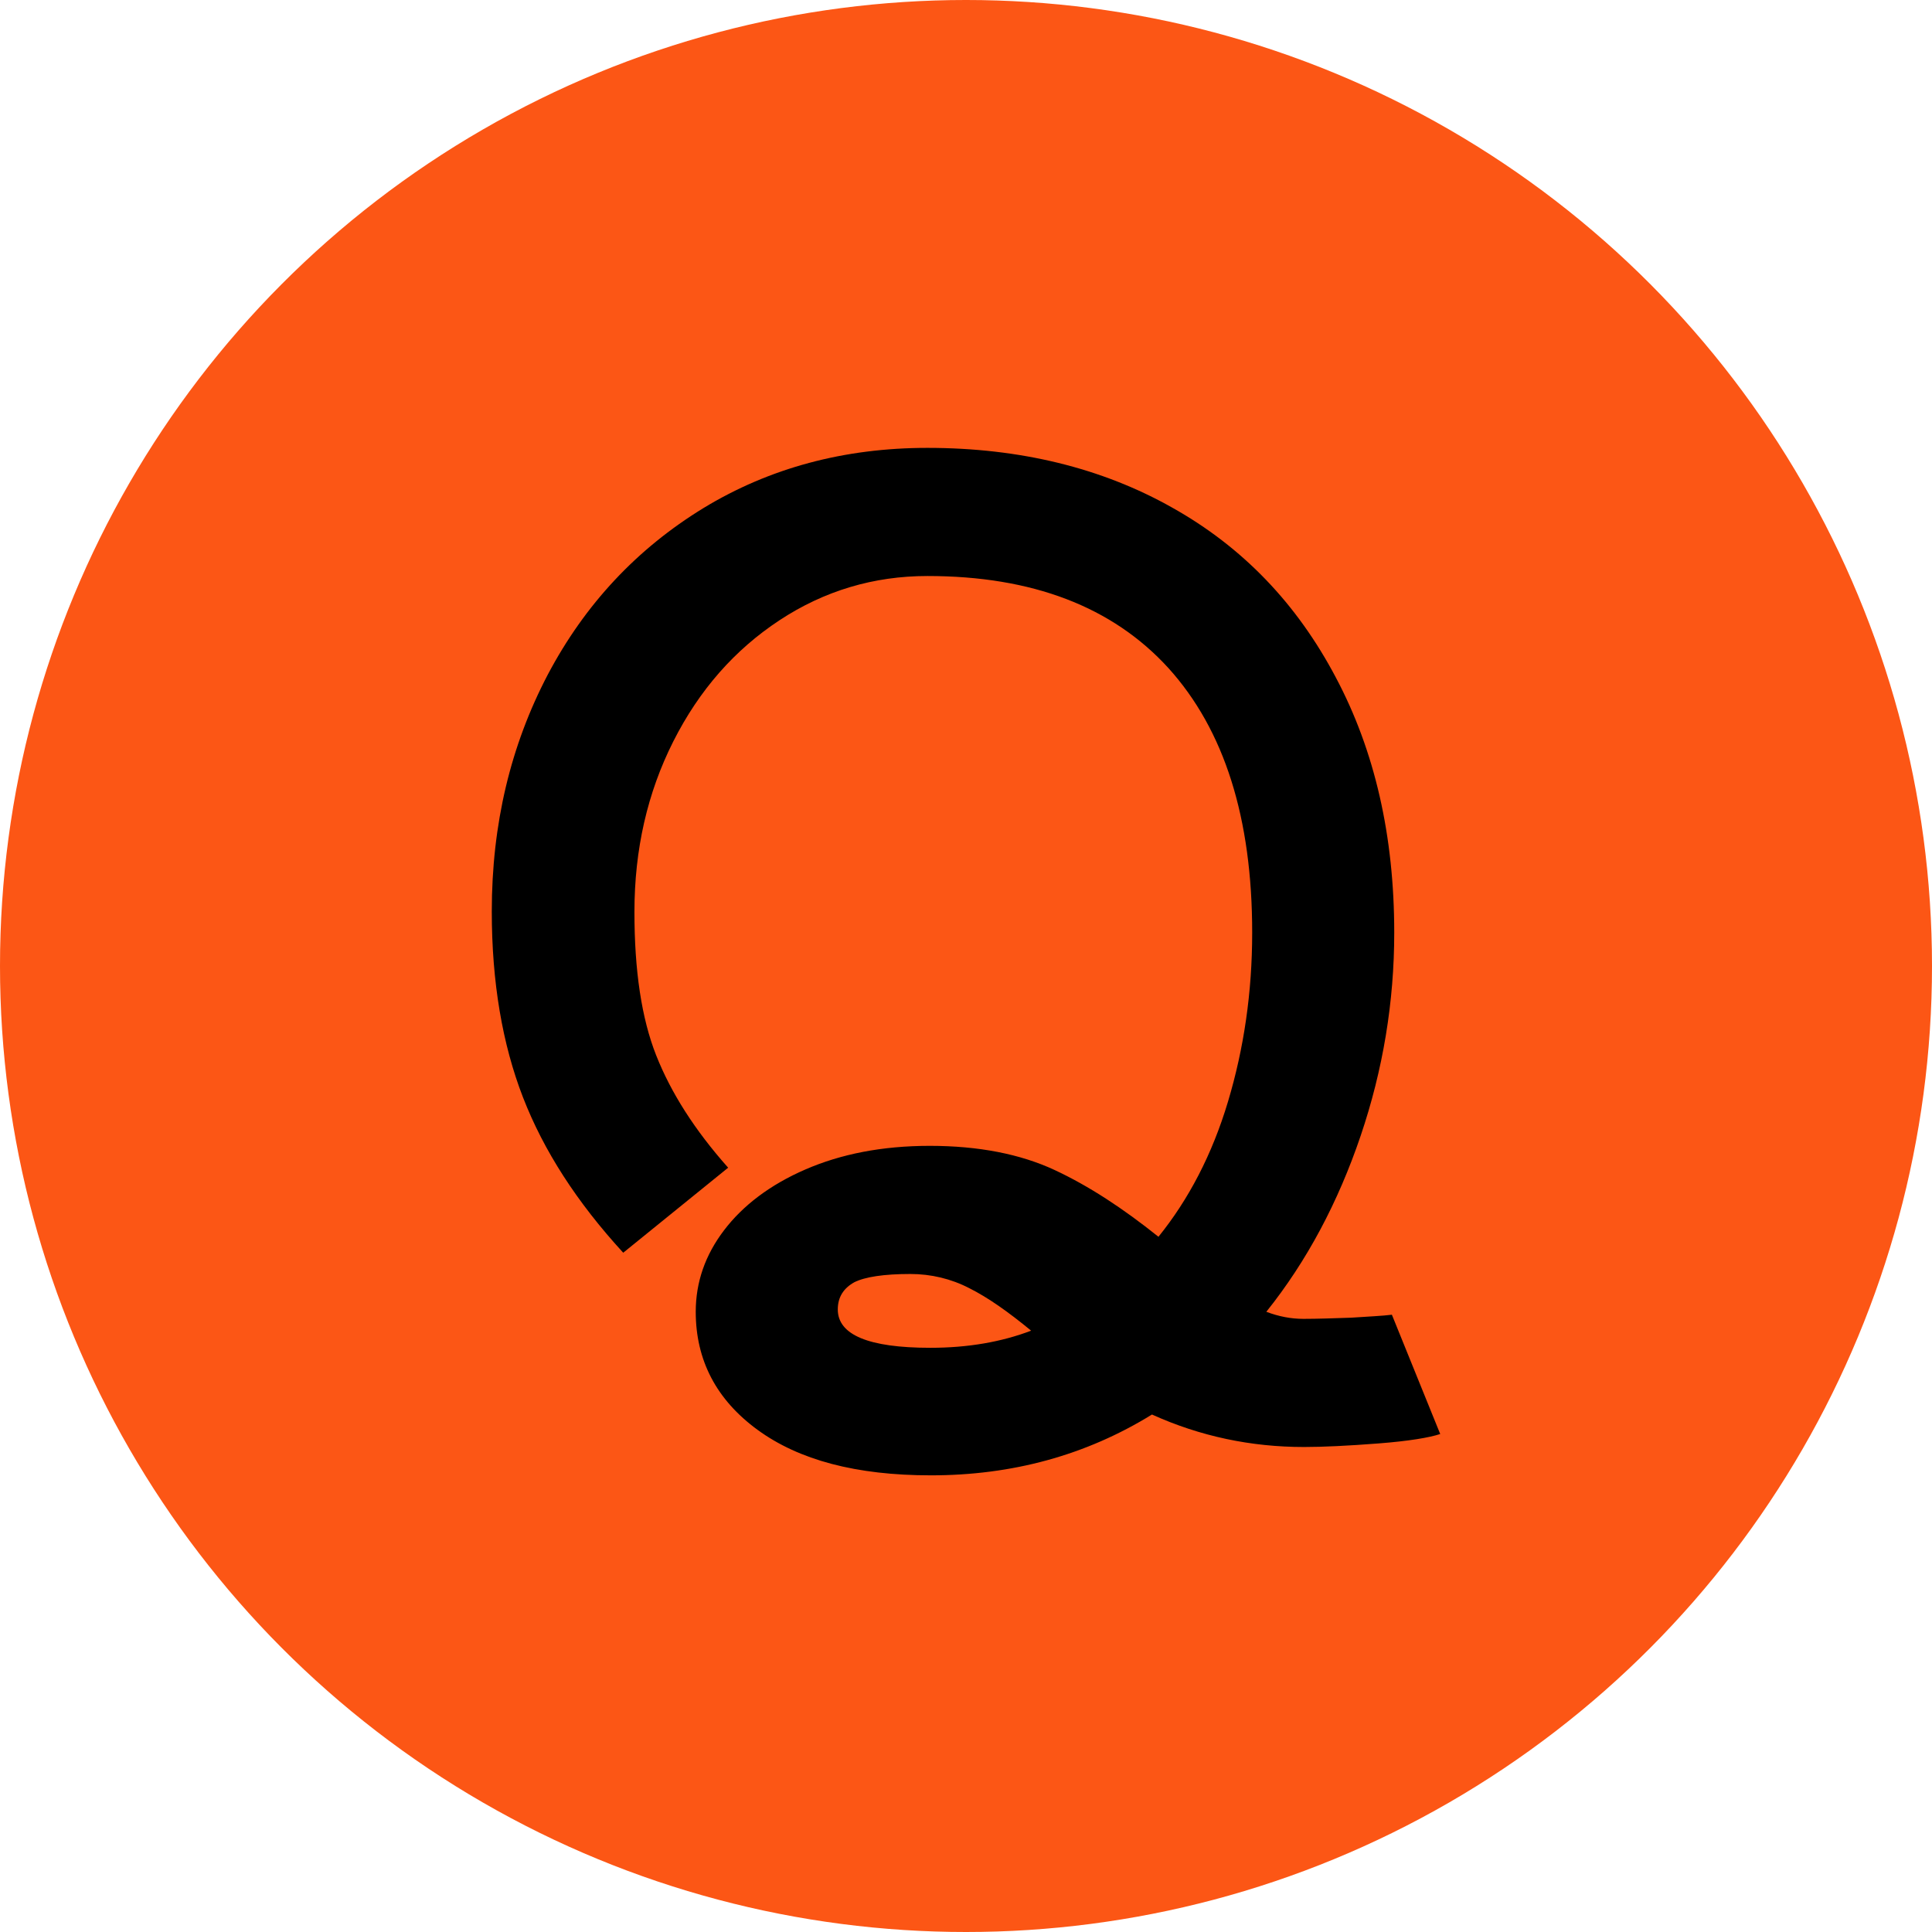
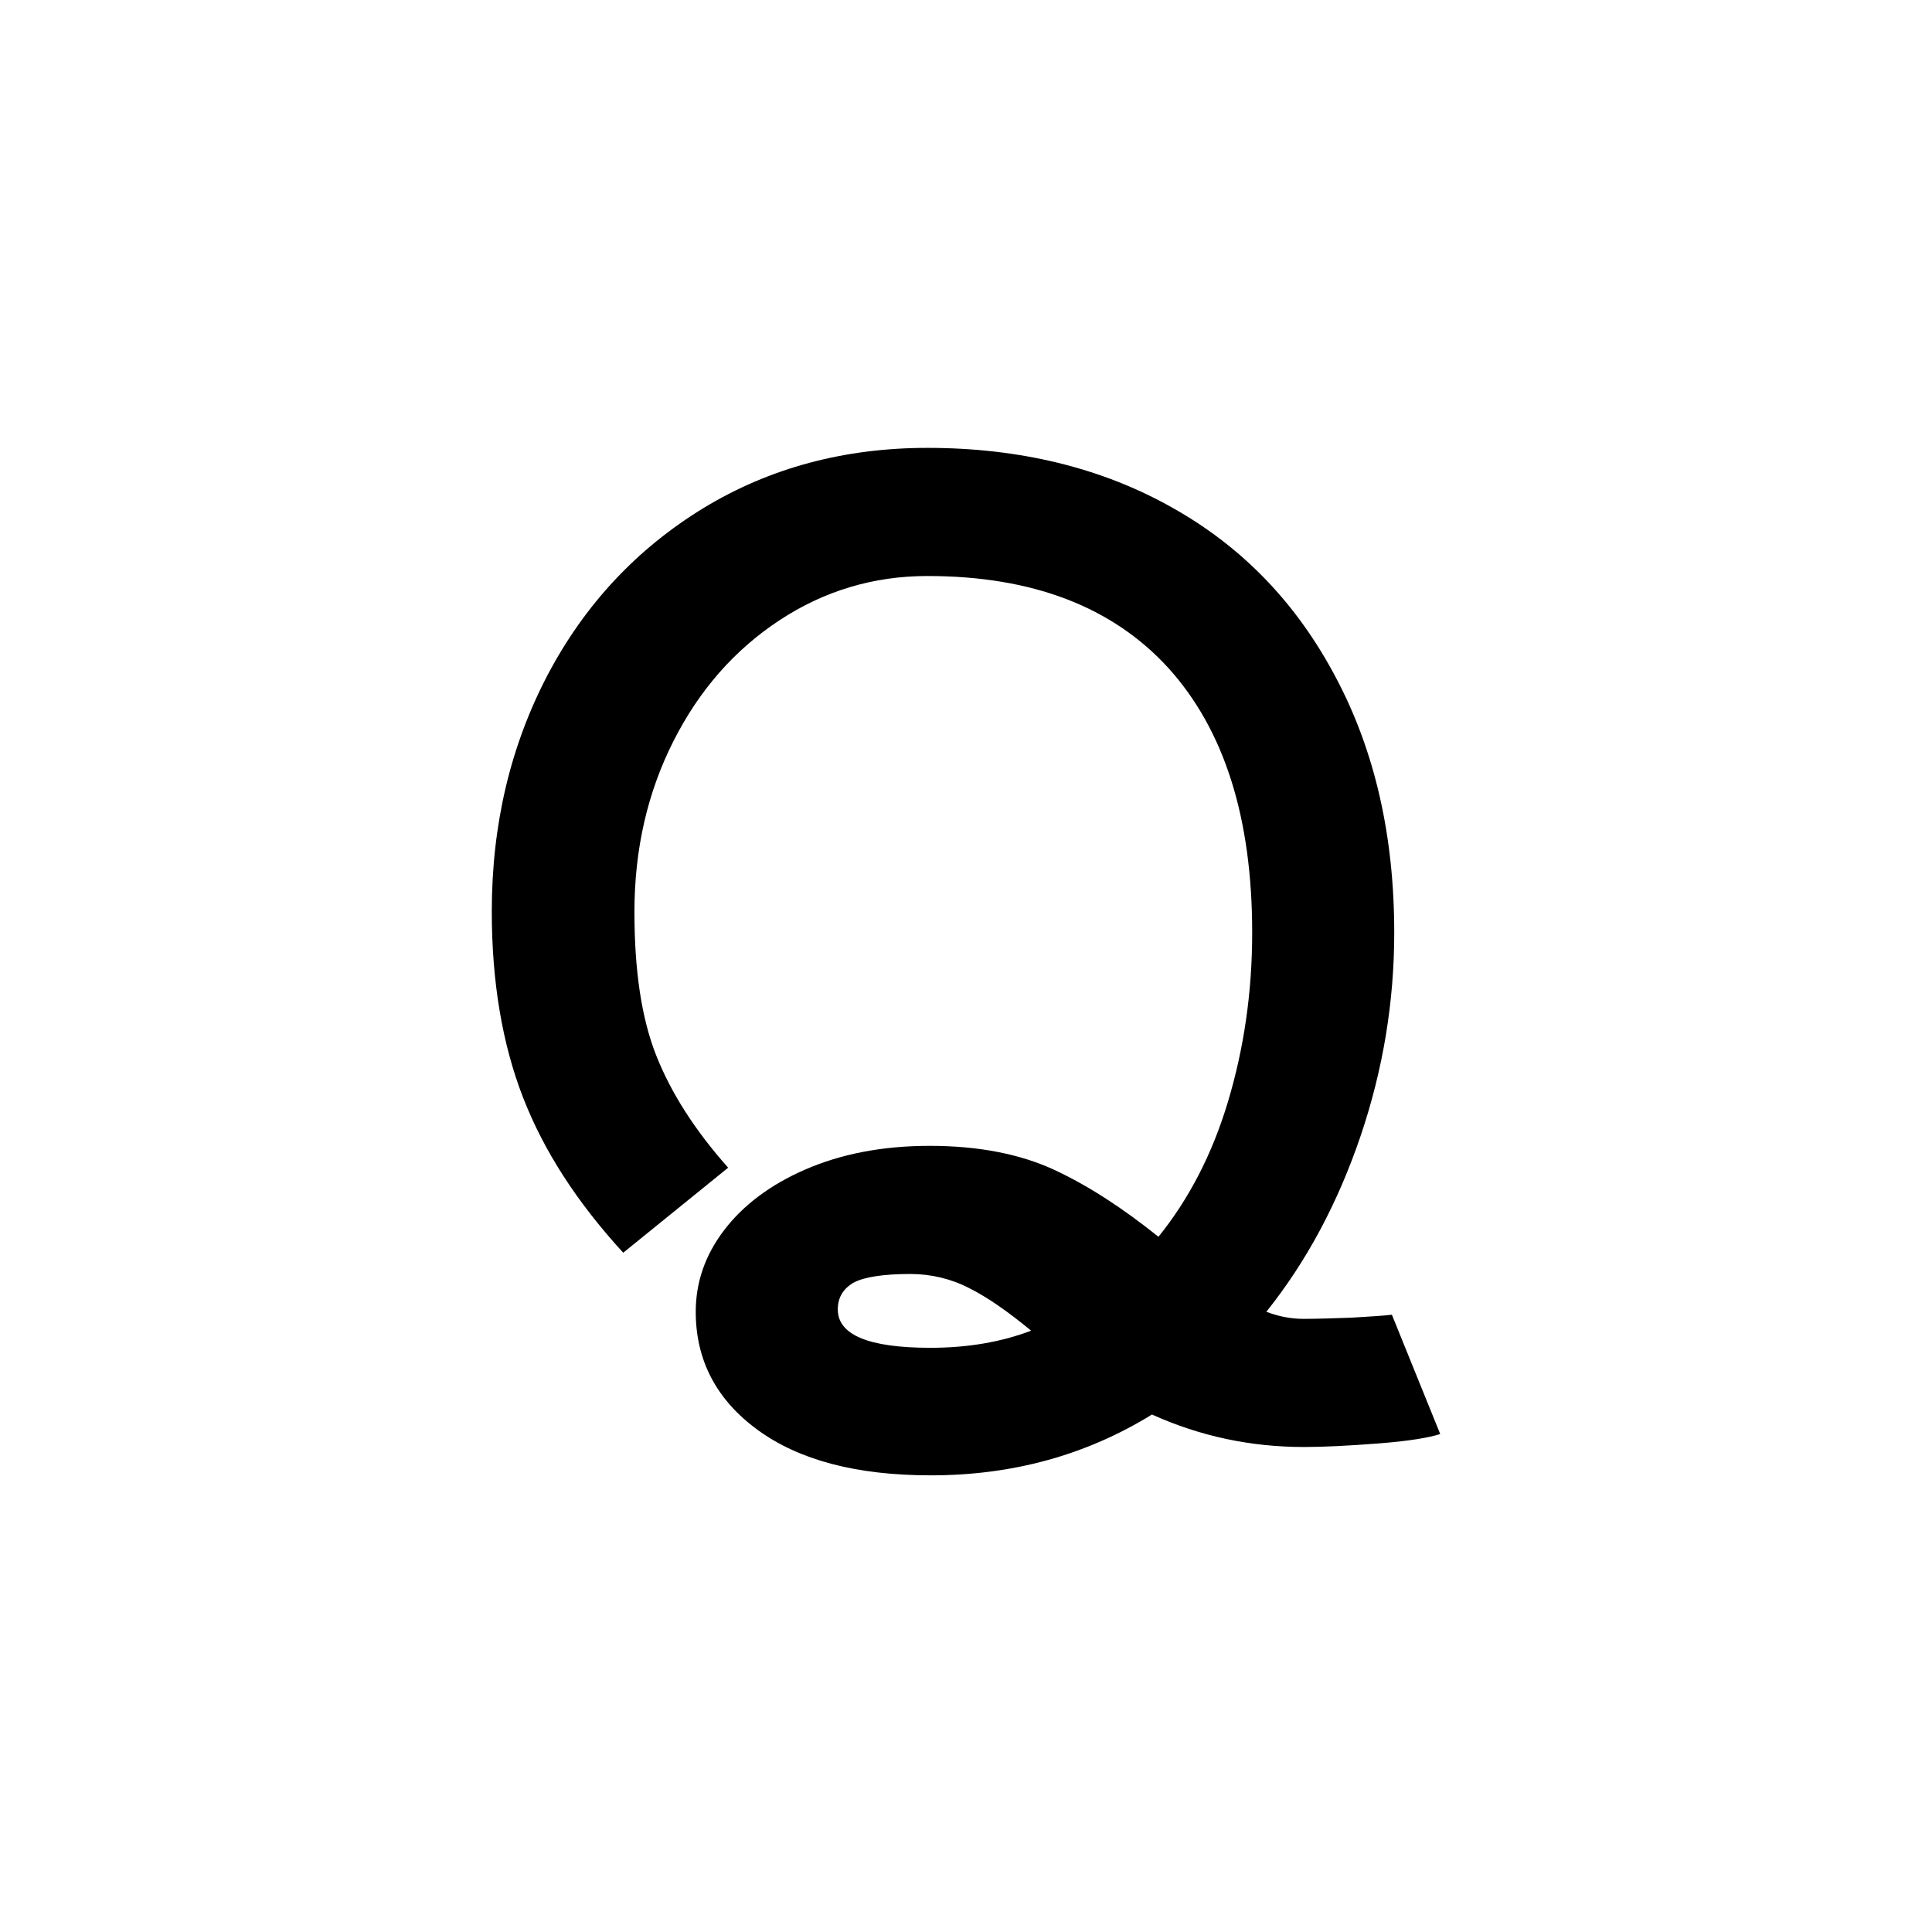
<svg xmlns="http://www.w3.org/2000/svg" width="194" height="194" viewBox="0 0 194 194" fill="none">
-   <circle cx="97" cy="97" r="97" fill="#FC5615" />
  <path d="M76.076 143.58C71.933 140.556 69.862 136.583 69.862 131.721C69.862 128.756 70.808 126.028 72.703 123.538C74.597 121.048 77.319 118.972 80.871 117.431C84.422 115.889 88.566 115.059 93.36 115.059C98.273 115.059 102.475 115.889 105.908 117.49C109.341 119.091 112.774 121.344 116.325 124.19C119.344 120.455 121.712 115.948 123.31 110.612C124.908 105.275 125.737 99.642 125.737 93.654C125.737 82.15 122.955 73.316 117.332 67.09C111.709 60.923 103.659 57.84 93.123 57.84C87.737 57.84 82.765 59.322 78.266 62.287C73.768 65.251 70.217 69.284 67.612 74.442C65.008 79.601 63.706 85.293 63.706 91.578C63.706 97.448 64.416 102.251 65.896 105.987C67.376 109.722 69.743 113.458 73.117 117.253L62.581 125.791C57.905 120.692 54.59 115.533 52.519 110.197C50.447 104.86 49.382 98.634 49.382 91.519C49.382 82.743 51.276 74.857 55.005 67.742C58.734 60.686 63.943 55.112 70.631 51.021C77.26 46.989 84.777 44.973 93.123 44.973C102.416 44.973 110.643 46.989 117.687 50.961C124.79 54.934 130.235 60.627 134.142 68.038C138.048 75.391 140.001 83.929 140.001 93.654C140.001 100.591 138.877 107.41 136.628 114.051C134.378 120.692 131.241 126.621 127.157 131.721C128.4 132.195 129.643 132.432 130.886 132.432C132.307 132.432 133.905 132.373 135.681 132.314C137.456 132.195 138.818 132.136 139.765 132.017L144.618 143.995C143.553 144.351 141.481 144.706 138.403 144.943C135.325 145.181 132.839 145.299 130.945 145.299C125.618 145.299 120.528 144.232 115.674 142.038C109.045 146.129 101.646 148.145 93.478 148.145C85.961 148.145 80.22 146.604 76.076 143.58ZM93.419 135.338C97.207 135.338 100.581 134.745 103.54 133.618C101.232 131.721 99.22 130.298 97.326 129.349C95.491 128.4 93.478 127.926 91.407 127.926C88.743 127.926 86.849 128.222 85.784 128.756C84.718 129.349 84.126 130.238 84.126 131.484C84.126 134.033 87.204 135.338 93.419 135.338Z" fill="black" />
</svg>